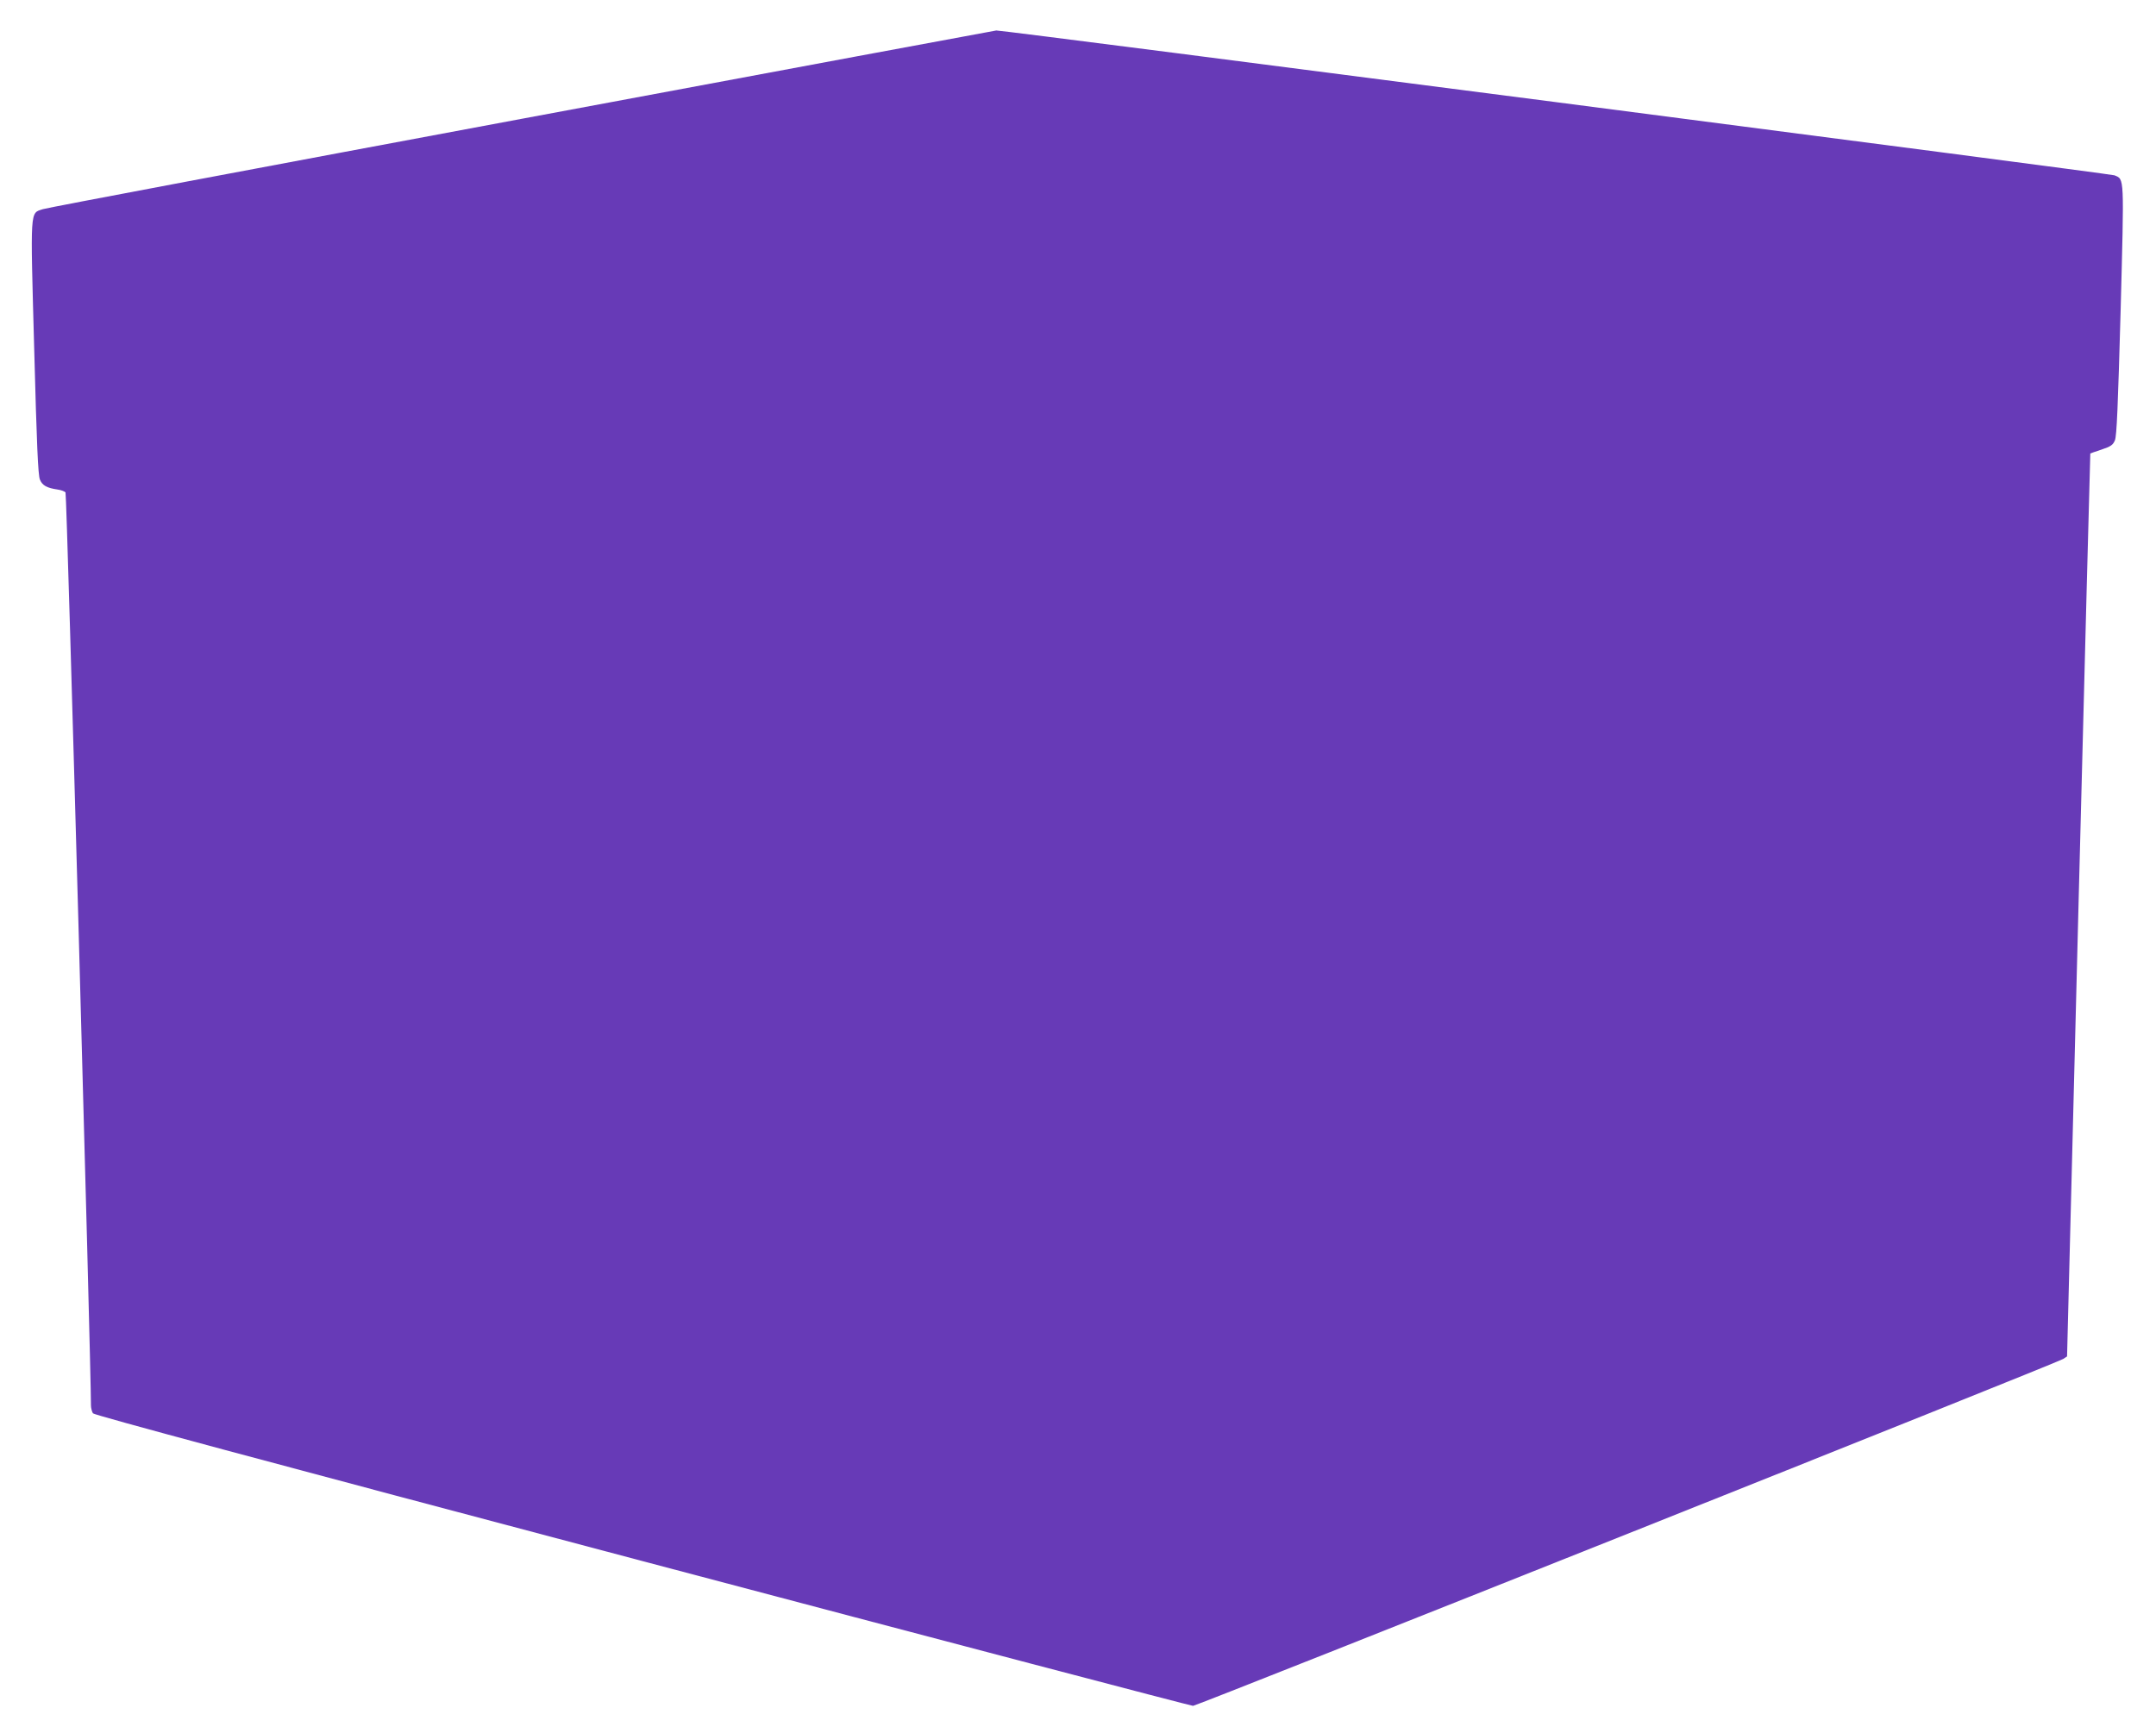
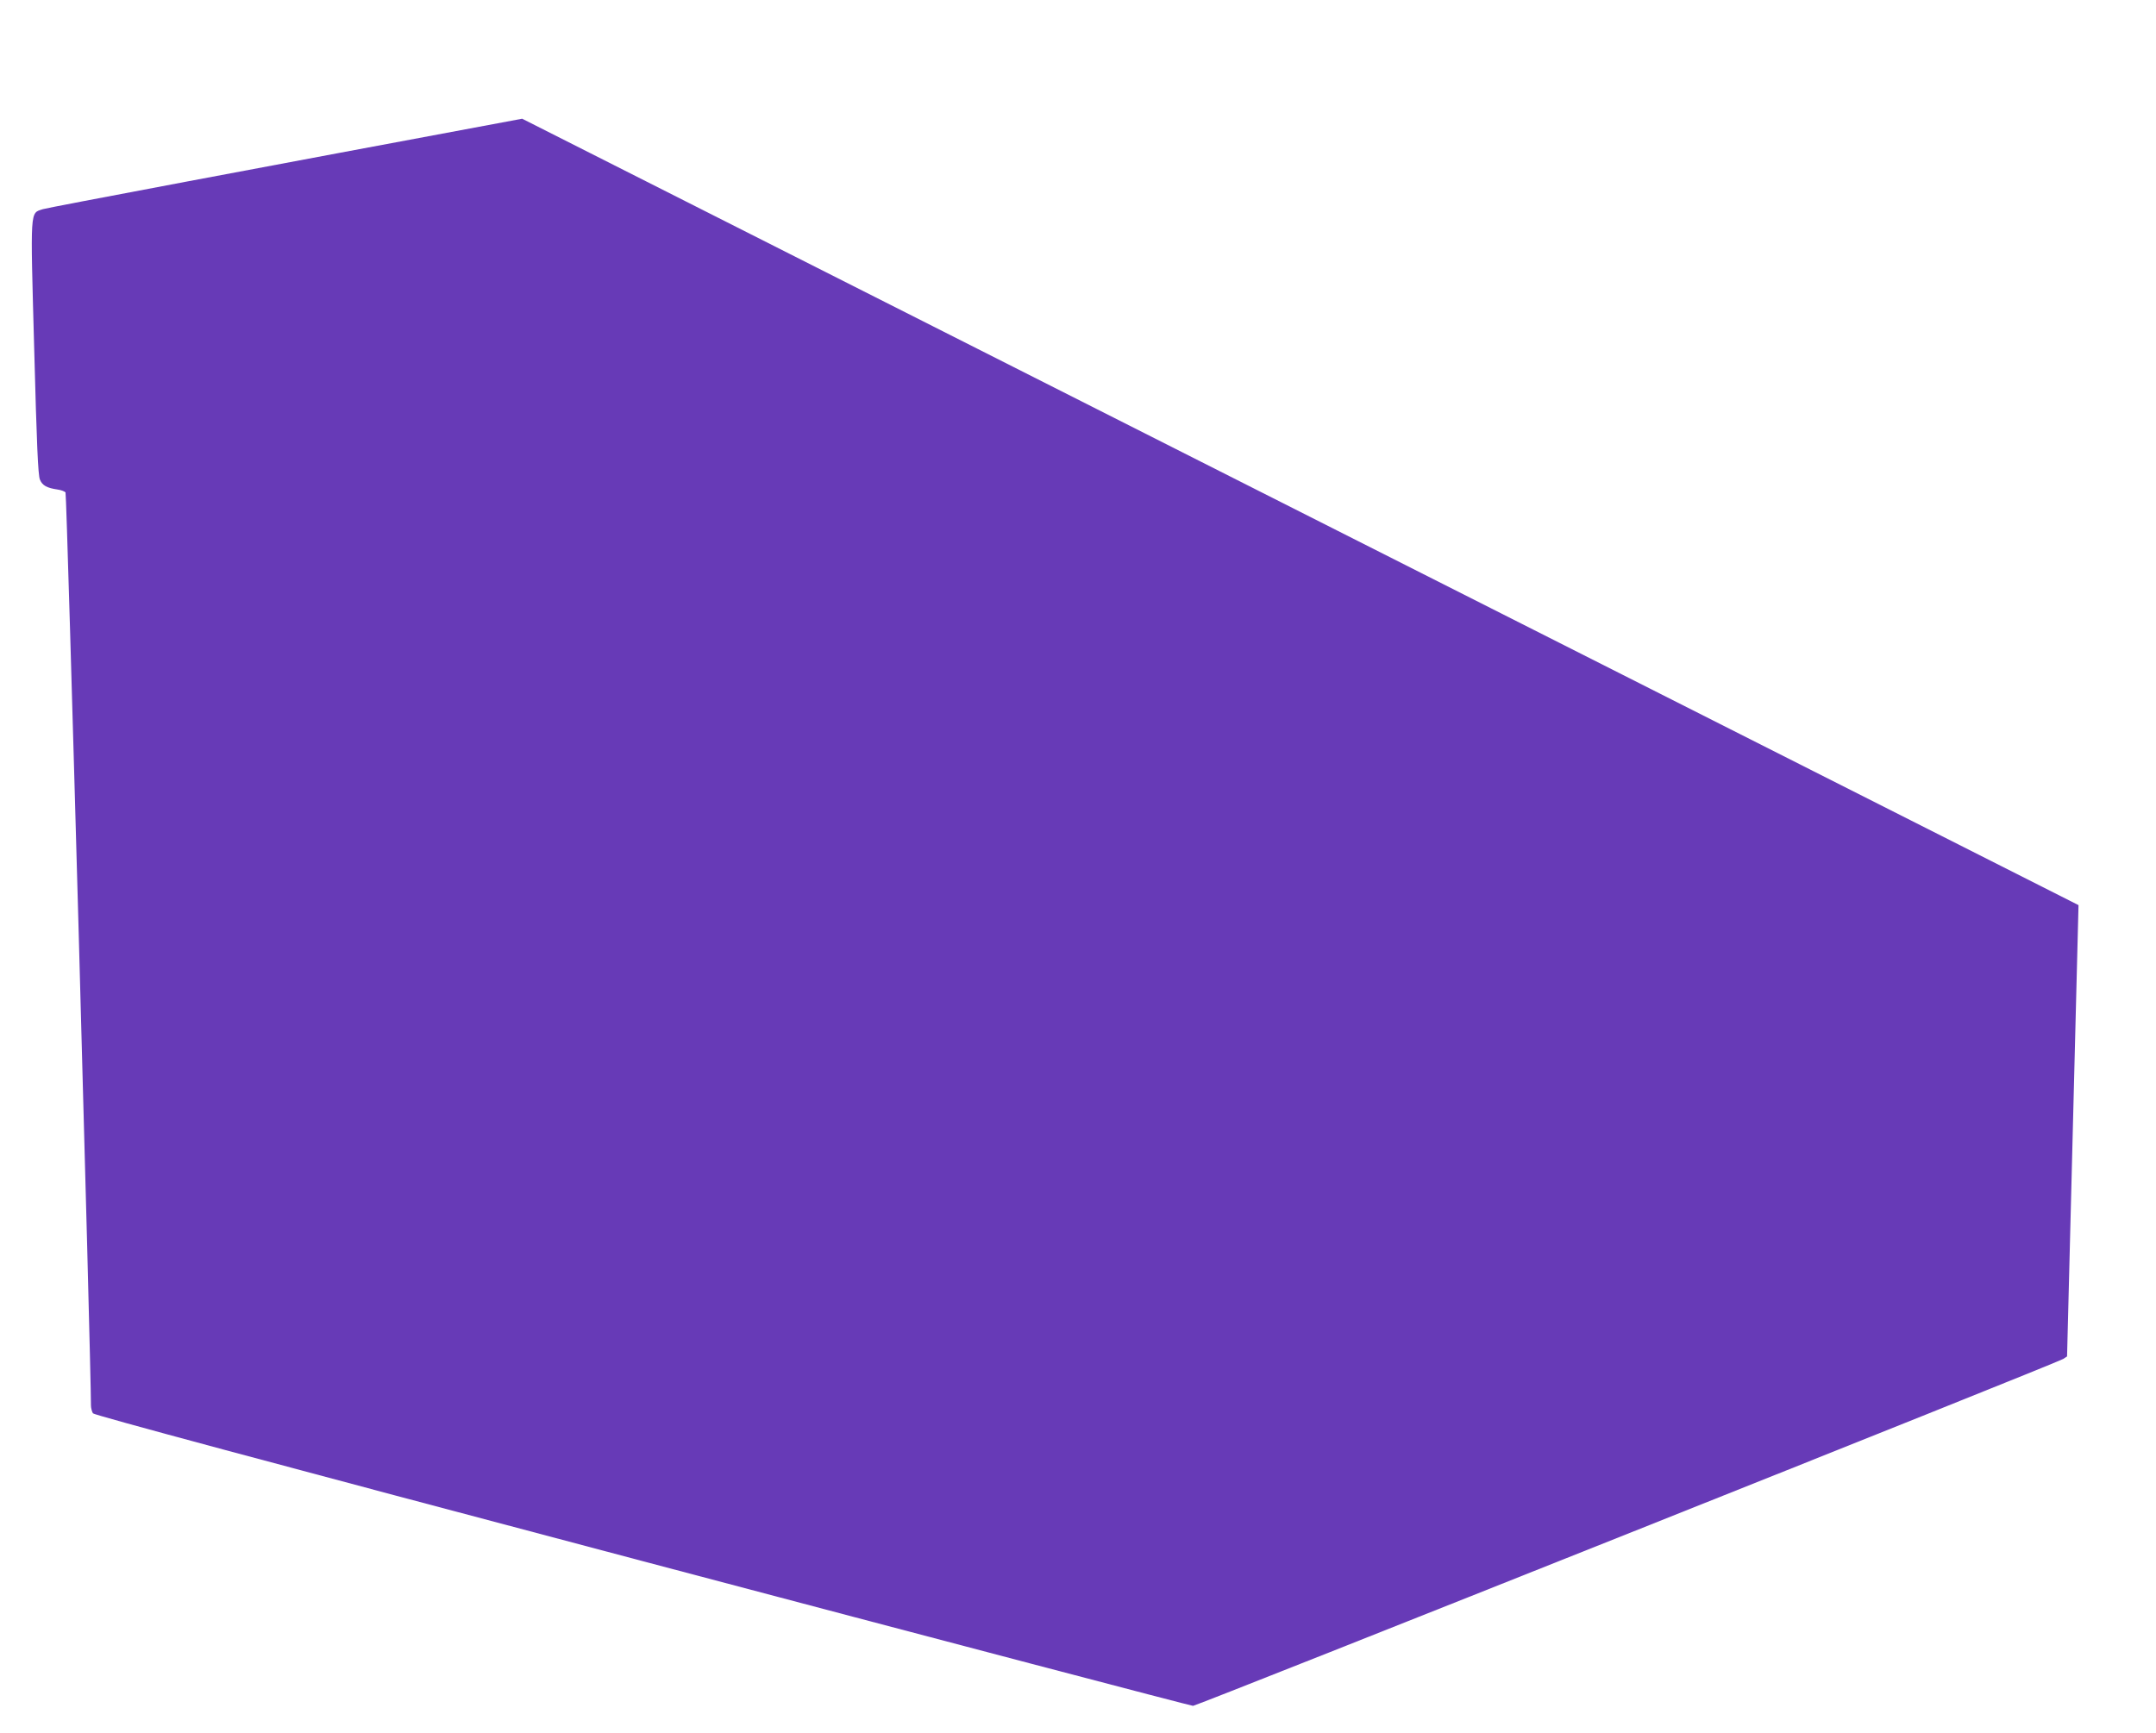
<svg xmlns="http://www.w3.org/2000/svg" version="1.0" width="1280pt" height="1029pt" viewBox="0 0 1280 1029" preserveAspectRatio="xMidYMid meet">
  <g transform="translate(0,1029) scale(0.1,-0.1)" fill="#673ab7" stroke="none">
-     <path d="M3100 9585 c-1543 -288 -2823 -529 -2845 -537 -78 -26 -75 16 -52 -828 15 -570 23 -753 34 -778 14 -35 42 -50 105 -59 21 -3 42 -11 47 -17 8 -9 151 -5182 151 -5422 0 -16 6 -38 12 -47 9 -11 1000 -278 3261 -877 1786 -473 3258 -860 3270 -860 25 1 5130 2036 5166 2060 l23 15 68 2680 c38 1474 69 2681 70 2682 0 1 30 11 66 23 56 19 68 27 80 55 11 26 18 201 34 770 21 808 23 779 -37 804 -23 9 -6606 863 -6638 860 -5 0 -1272 -236 -2815 -524z" />
+     <path d="M3100 9585 c-1543 -288 -2823 -529 -2845 -537 -78 -26 -75 16 -52 -828 15 -570 23 -753 34 -778 14 -35 42 -50 105 -59 21 -3 42 -11 47 -17 8 -9 151 -5182 151 -5422 0 -16 6 -38 12 -47 9 -11 1000 -278 3261 -877 1786 -473 3258 -860 3270 -860 25 1 5130 2036 5166 2060 l23 15 68 2680 z" />
  </g>
</svg>